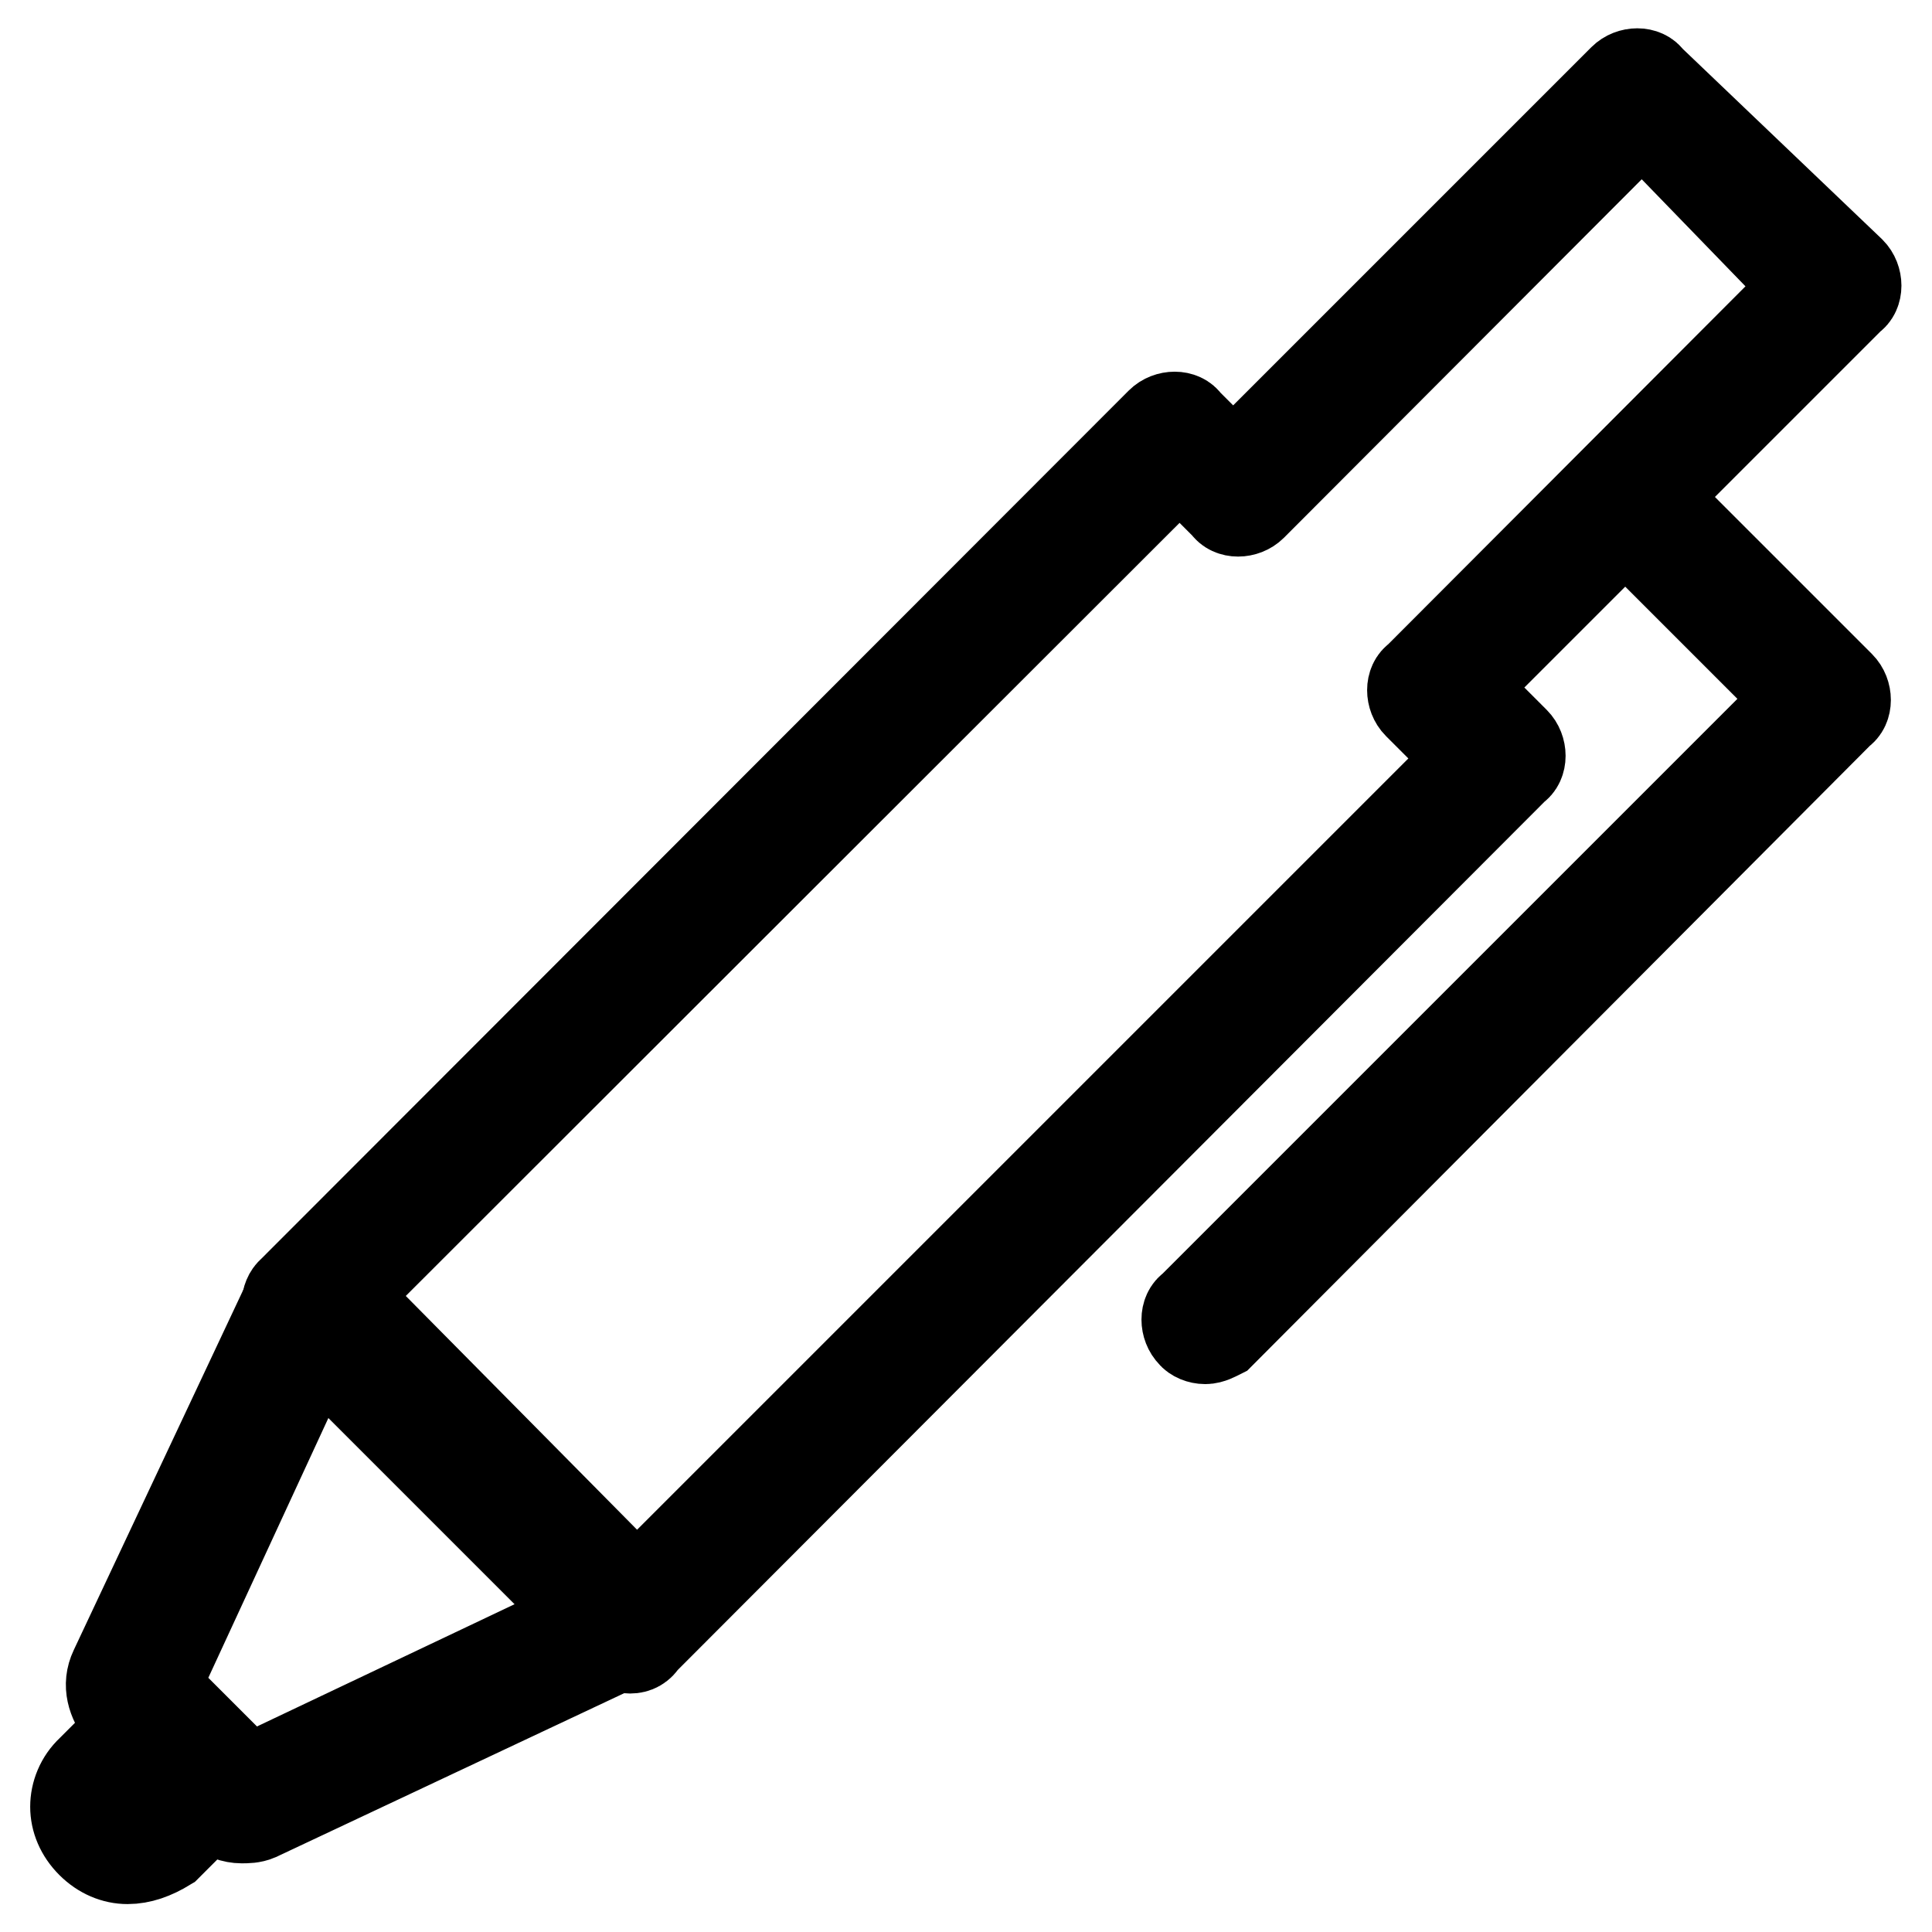
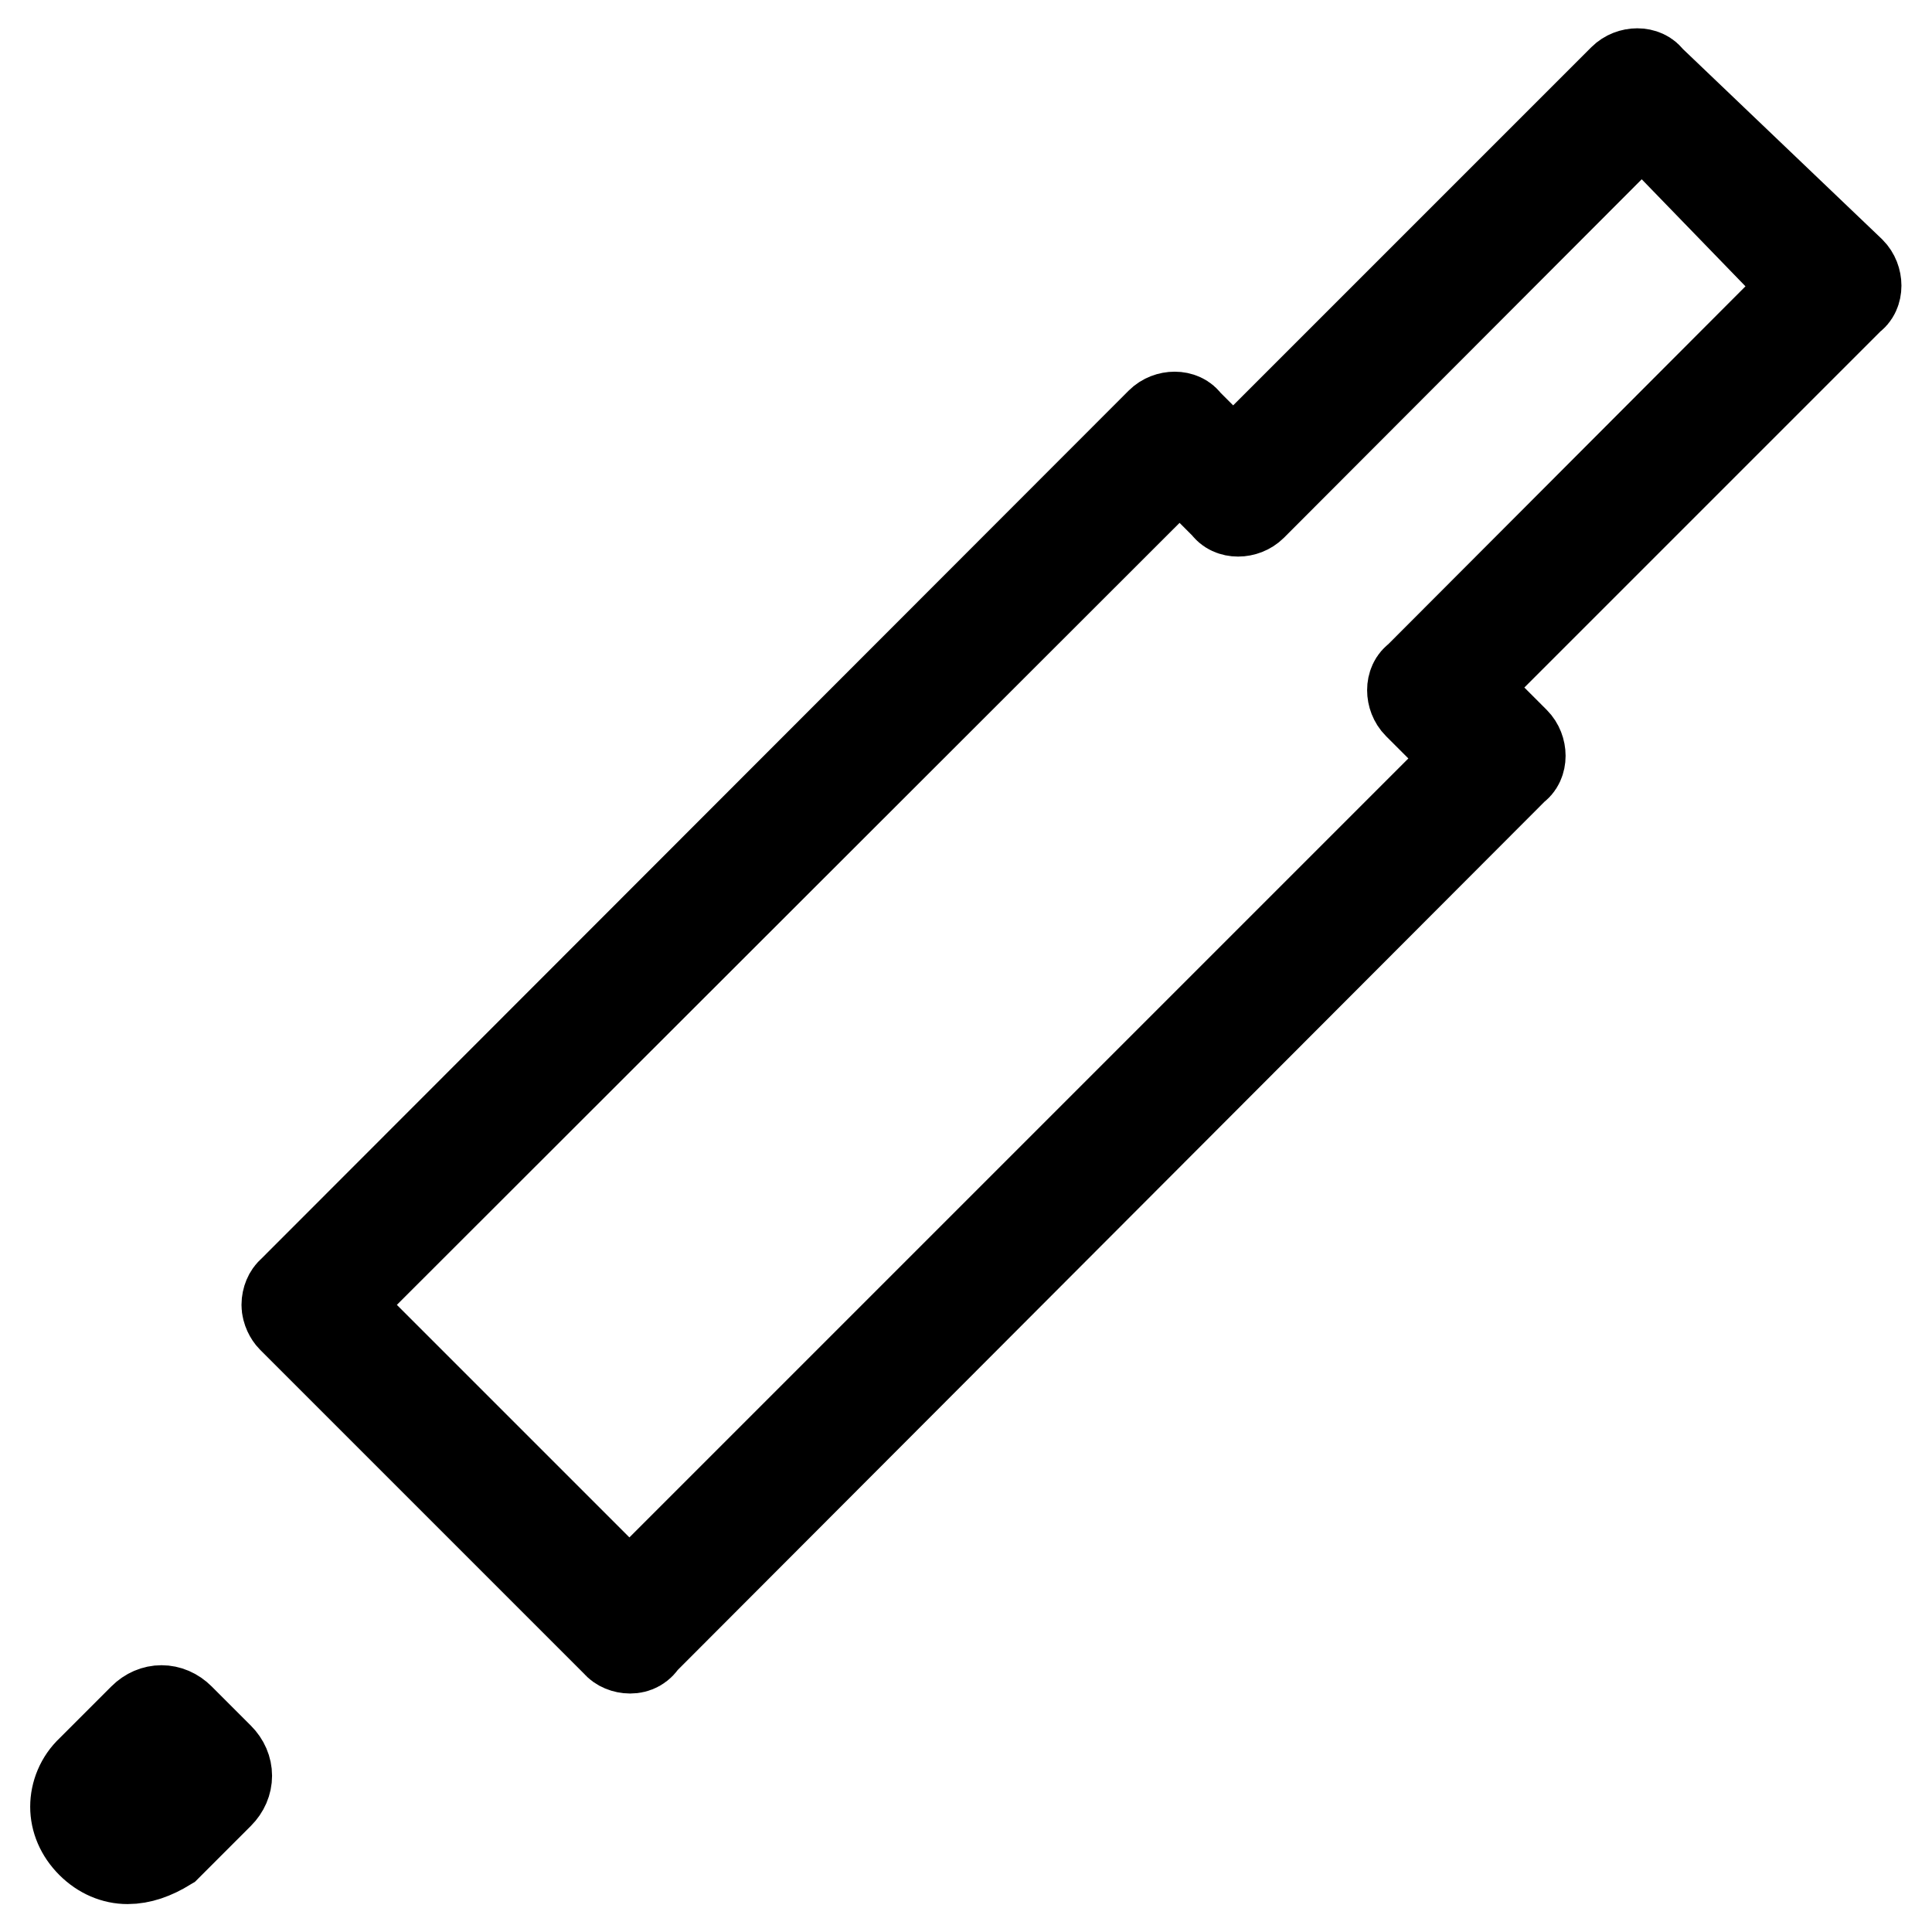
<svg xmlns="http://www.w3.org/2000/svg" version="1.1" x="0px" y="0px" viewBox="0 0 256 256" enable-background="new 0 0 256 256" xml:space="preserve">
  <g>
-     <path stroke-width="12" fill-opacity="0" stroke="#000000" d="M42.4,176L80,213.6L32.8,236l-12.4-12.4L42.4,176 M42.4,170.8h-1c-1.7,0.3-3.1,1.4-3.8,2.8l-22.4,47.6 c-1,2.1-0.3,4.1,1,5.9l12.4,12.4c1,1,2.4,1.4,3.4,1.4c0.7,0,1.4,0,2.1-0.3l47.6-22.4c1.4-0.7,2.4-2.1,2.8-3.8 c0.3-1.7-0.3-3.4-1.4-4.5l-36.9-37.3C45.2,171.5,43.8,170.8,42.4,170.8z" />
-     <path stroke-width="12" fill-opacity="0" stroke="#000000" d="M16.9,246.3c-1.7,0-3.4-0.7-4.8-2.1c-1.4-1.4-2.1-3.1-2.1-4.8c0-1.7,0.7-3.5,2.1-4.8l6.9-6.9 c1.4-1.4,3.4-1.4,4.8,0l5.2,5.2c1.4,1.4,1.4,3.4,0,4.8l-6.9,6.9C20.3,245.7,18.6,246.3,16.9,246.3z M21,232.5l-5.9,5.9 c-0.3,0.3-0.7,0.7-0.7,1.4c0,0.3,0.3,1,0.7,1.4c0.7,0.7,2.1,0.7,2.8,0l5.9-5.9L21,232.5L21,232.5z M83.5,218.4 c-0.7,0-1.4-0.3-1.7-0.7l-43.1-43.1c-0.3-0.3-0.7-1-0.7-1.7s0.3-1.4,0.7-1.7L153.8,56c1-1,2.8-1,3.4,0l6.2,6.2l51.7-51.7 c1-1,2.8-1,3.4,0L245.2,36c1,1,1,2.8,0,3.4l-51.7,51.7l7.2,7.2c1,1,1,2.8,0,3.4L85.2,217.4C84.8,218.1,84.2,218.4,83.5,218.4z  M44.1,172.9l39.3,39.3l111.7-111.7l-7.2-7.2c-1-1-1-2.8,0-3.4L239.7,38l-22.1-22.8L165.9,67c-1,1-2.8,1-3.4,0l-6.2-6.2L44.1,172.9 z" />
-     <path stroke-width="12" fill-opacity="0" stroke="#000000" d="M159.7,177.4c-0.7,0-1.4-0.3-1.7-0.7c-1-1-1-2.8,0-3.4l80.7-80.7l-23.5-23.5c-1-1-1-2.8,0-3.4 c1-1,2.8-1,3.4,0l25.2,25.2c1,1,1,2.8,0,3.4l-82.1,82.4C161.1,177,160.4,177.4,159.7,177.4z" />
+     <path stroke-width="12" fill-opacity="0" stroke="#000000" d="M16.9,246.3c-1.7,0-3.4-0.7-4.8-2.1c-1.4-1.4-2.1-3.1-2.1-4.8c0-1.7,0.7-3.5,2.1-4.8l6.9-6.9 c1.4-1.4,3.4-1.4,4.8,0l5.2,5.2c1.4,1.4,1.4,3.4,0,4.8l-6.9,6.9C20.3,245.7,18.6,246.3,16.9,246.3z M21,232.5l-5.9,5.9 c-0.3,0.3-0.7,0.7-0.7,1.4c0.7,0.7,2.1,0.7,2.8,0l5.9-5.9L21,232.5L21,232.5z M83.5,218.4 c-0.7,0-1.4-0.3-1.7-0.7l-43.1-43.1c-0.3-0.3-0.7-1-0.7-1.7s0.3-1.4,0.7-1.7L153.8,56c1-1,2.8-1,3.4,0l6.2,6.2l51.7-51.7 c1-1,2.8-1,3.4,0L245.2,36c1,1,1,2.8,0,3.4l-51.7,51.7l7.2,7.2c1,1,1,2.8,0,3.4L85.2,217.4C84.8,218.1,84.2,218.4,83.5,218.4z  M44.1,172.9l39.3,39.3l111.7-111.7l-7.2-7.2c-1-1-1-2.8,0-3.4L239.7,38l-22.1-22.8L165.9,67c-1,1-2.8,1-3.4,0l-6.2-6.2L44.1,172.9 z" />
  </g>
</svg>